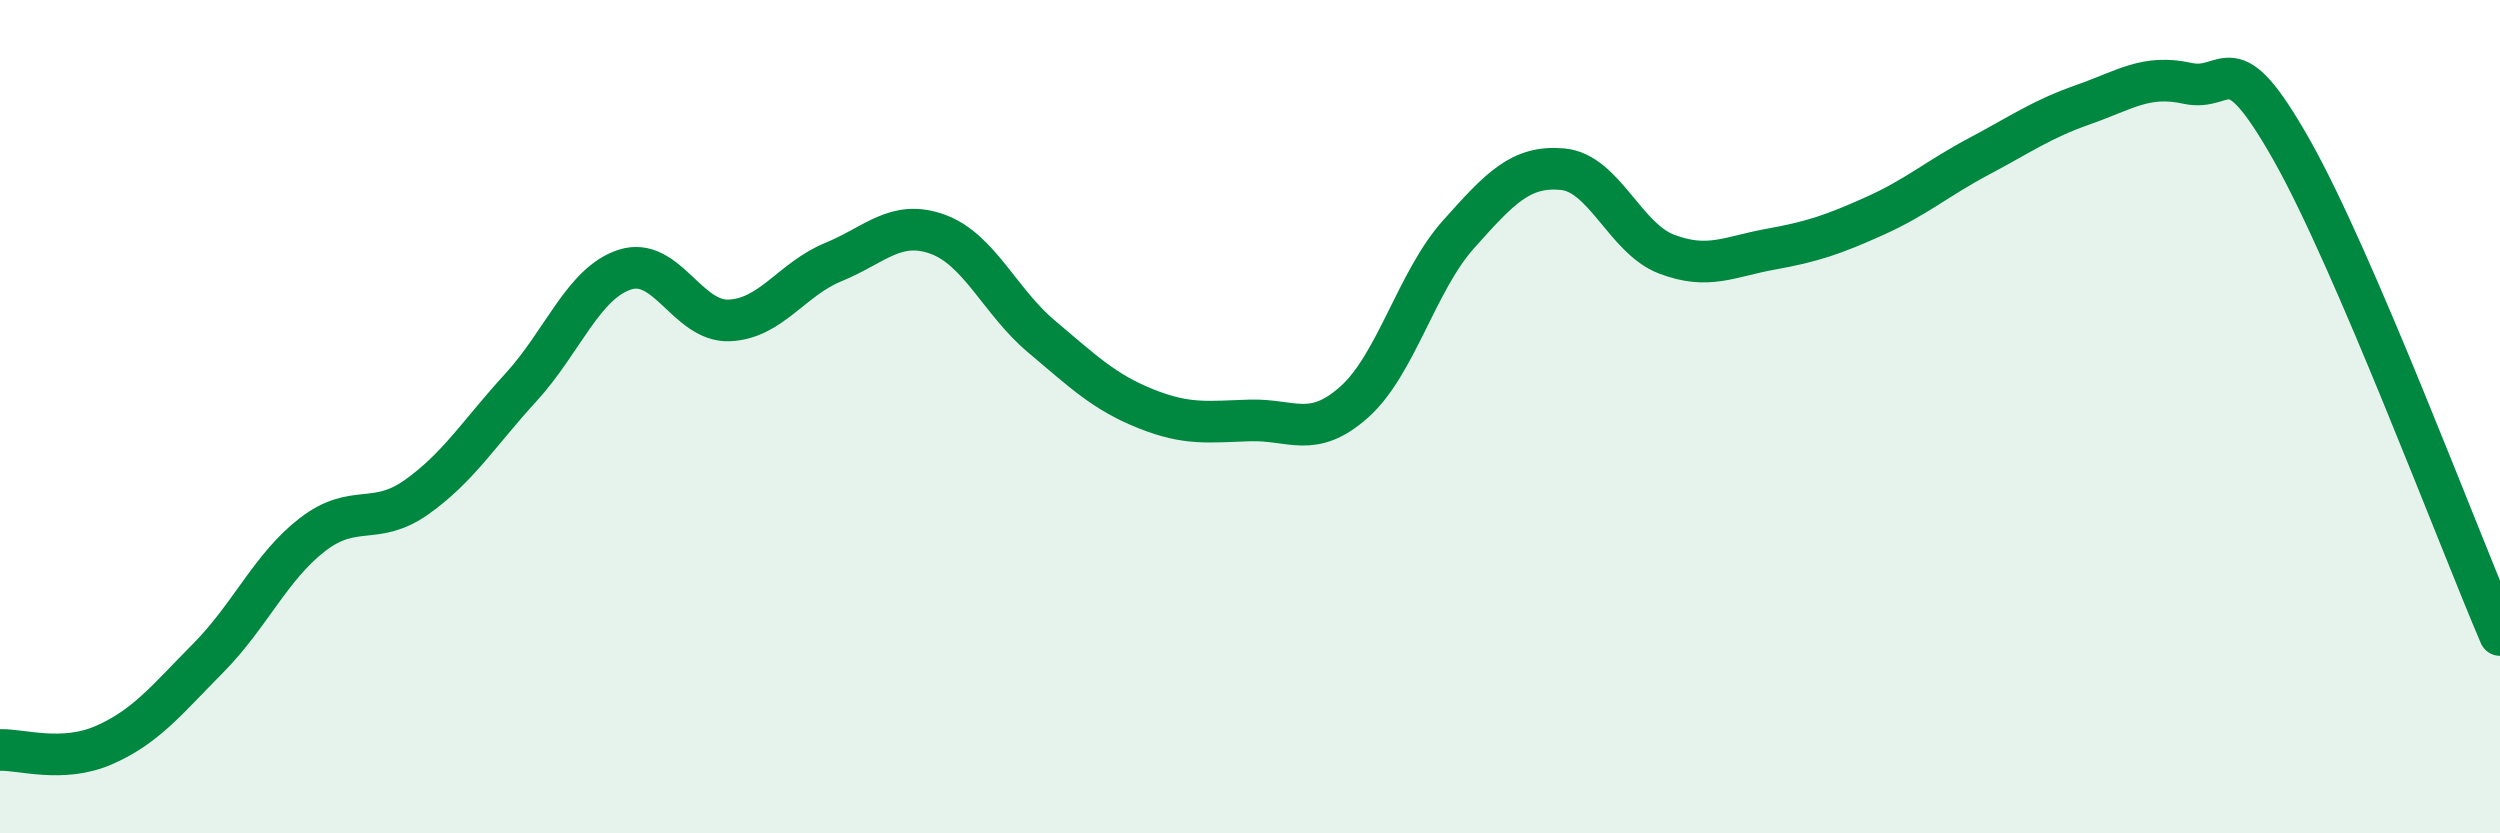
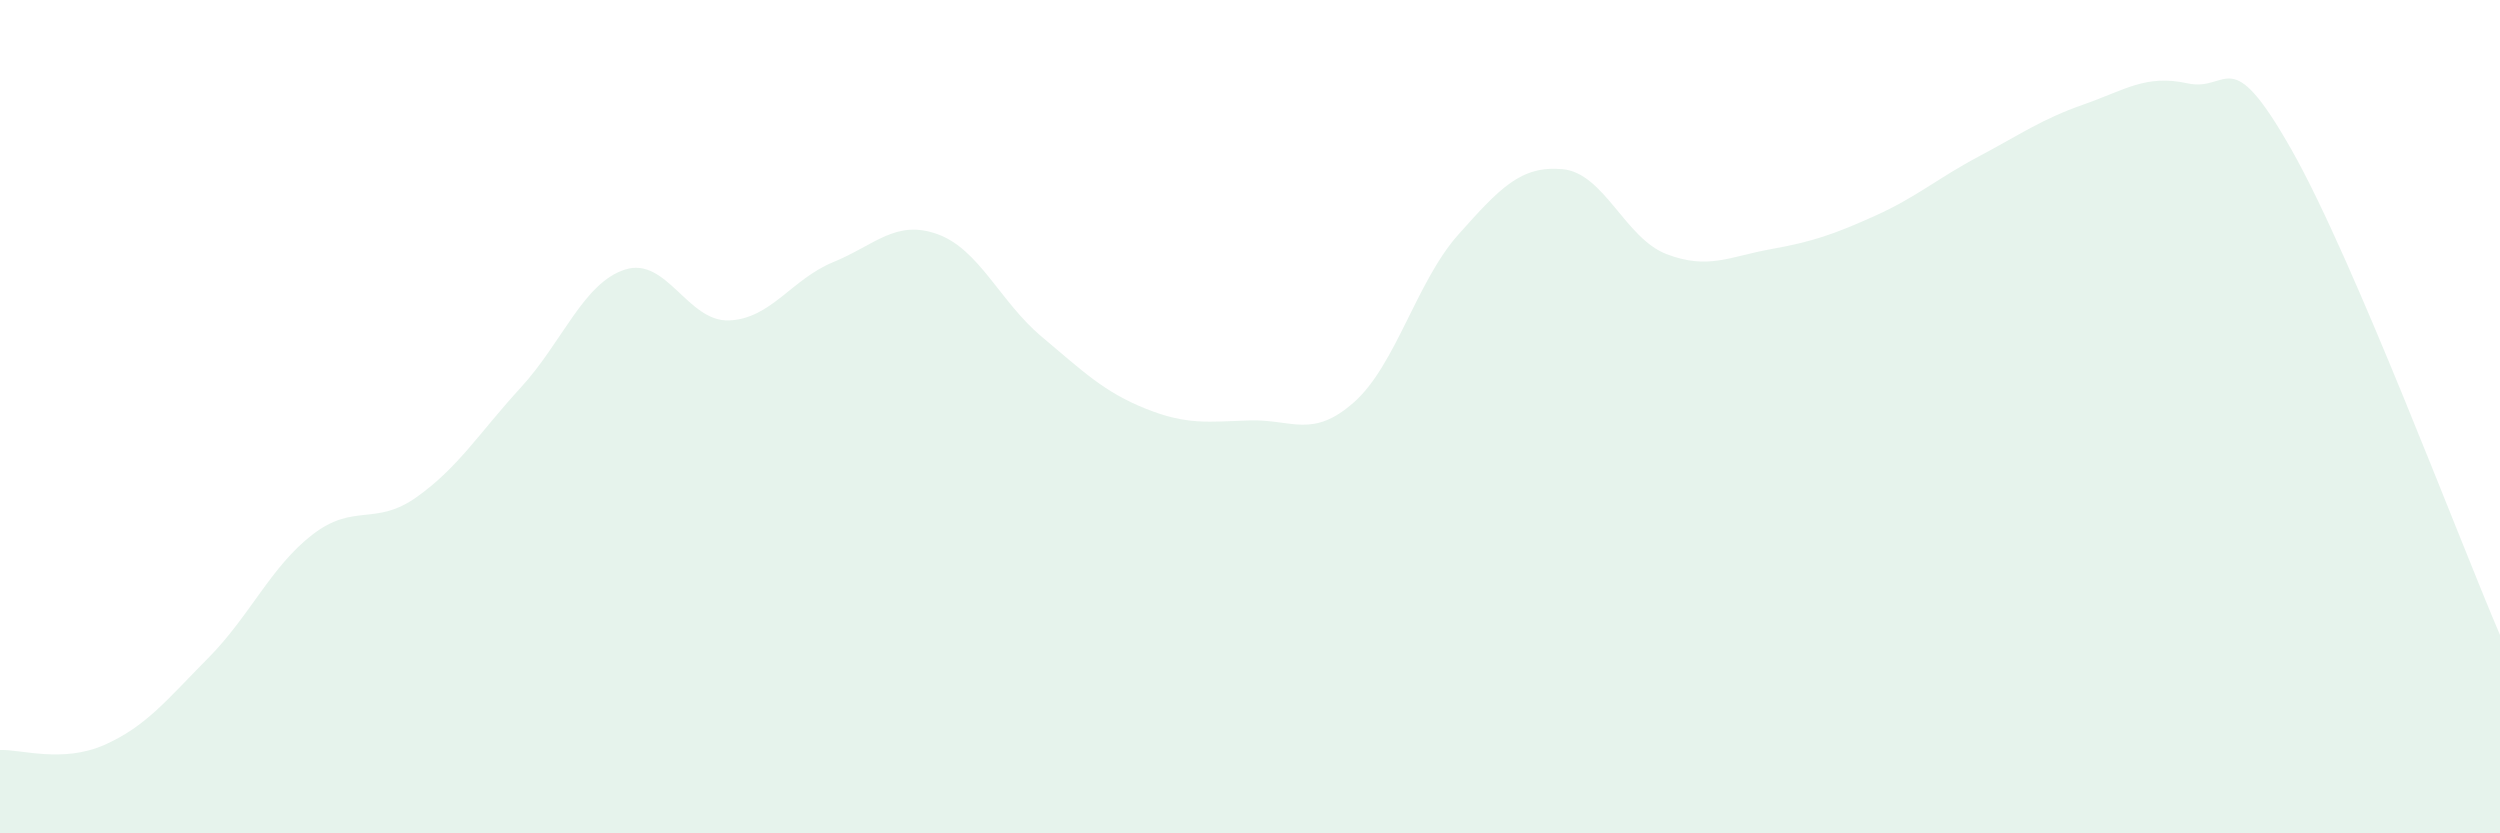
<svg xmlns="http://www.w3.org/2000/svg" width="60" height="20" viewBox="0 0 60 20">
  <path d="M 0,18 C 0.5,17.98 1.5,18.32 2.5,17.88 C 3.5,17.44 4,16.8 5,15.79 C 6,14.78 6.5,13.6 7.5,12.83 C 8.5,12.06 9,12.64 10,11.93 C 11,11.22 11.5,10.39 12.5,9.3 C 13.5,8.21 14,6.79 15,6.47 C 16,6.15 16.5,7.73 17.5,7.69 C 18.5,7.65 19,6.7 20,6.29 C 21,5.88 21.5,5.26 22.5,5.62 C 23.5,5.98 24,7.24 25,8.08 C 26,8.92 26.5,9.41 27.5,9.81 C 28.5,10.21 29,10.12 30,10.09 C 31,10.06 31.5,10.54 32.5,9.65 C 33.5,8.76 34,6.75 35,5.63 C 36,4.51 36.5,3.97 37.5,4.06 C 38.5,4.15 39,5.72 40,6.1 C 41,6.48 41.5,6.16 42.5,5.98 C 43.5,5.8 44,5.63 45,5.18 C 46,4.73 46.5,4.28 47.5,3.75 C 48.5,3.22 49,2.86 50,2.51 C 51,2.16 51.5,1.78 52.5,2 C 53.5,2.22 53.5,0.95 55,3.6 C 56.5,6.25 59,12.91 60,15.24L60 20L0 20Z" fill="#008740" opacity="0.1" stroke-linecap="round" stroke-linejoin="round" />
-   <path d="M 0,18 C 0.5,17.98 1.5,18.32 2.5,17.88 C 3.5,17.44 4,16.8 5,15.79 C 6,14.78 6.5,13.6 7.5,12.83 C 8.5,12.06 9,12.64 10,11.93 C 11,11.22 11.5,10.39 12.5,9.3 C 13.5,8.21 14,6.79 15,6.47 C 16,6.15 16.5,7.73 17.5,7.69 C 18.5,7.65 19,6.7 20,6.29 C 21,5.88 21.5,5.26 22.5,5.62 C 23.5,5.98 24,7.24 25,8.08 C 26,8.92 26.5,9.41 27.5,9.81 C 28.5,10.21 29,10.12 30,10.09 C 31,10.06 31.5,10.54 32.5,9.65 C 33.5,8.76 34,6.75 35,5.63 C 36,4.51 36.5,3.97 37.5,4.06 C 38.5,4.15 39,5.72 40,6.1 C 41,6.48 41.5,6.16 42.5,5.98 C 43.5,5.8 44,5.63 45,5.18 C 46,4.73 46.5,4.28 47.5,3.75 C 48.5,3.22 49,2.86 50,2.51 C 51,2.16 51.5,1.78 52.5,2 C 53.5,2.22 53.5,0.95 55,3.6 C 56.5,6.25 59,12.91 60,15.24" stroke="#008740" stroke-width="1" fill="none" stroke-linecap="round" stroke-linejoin="round" />
</svg>